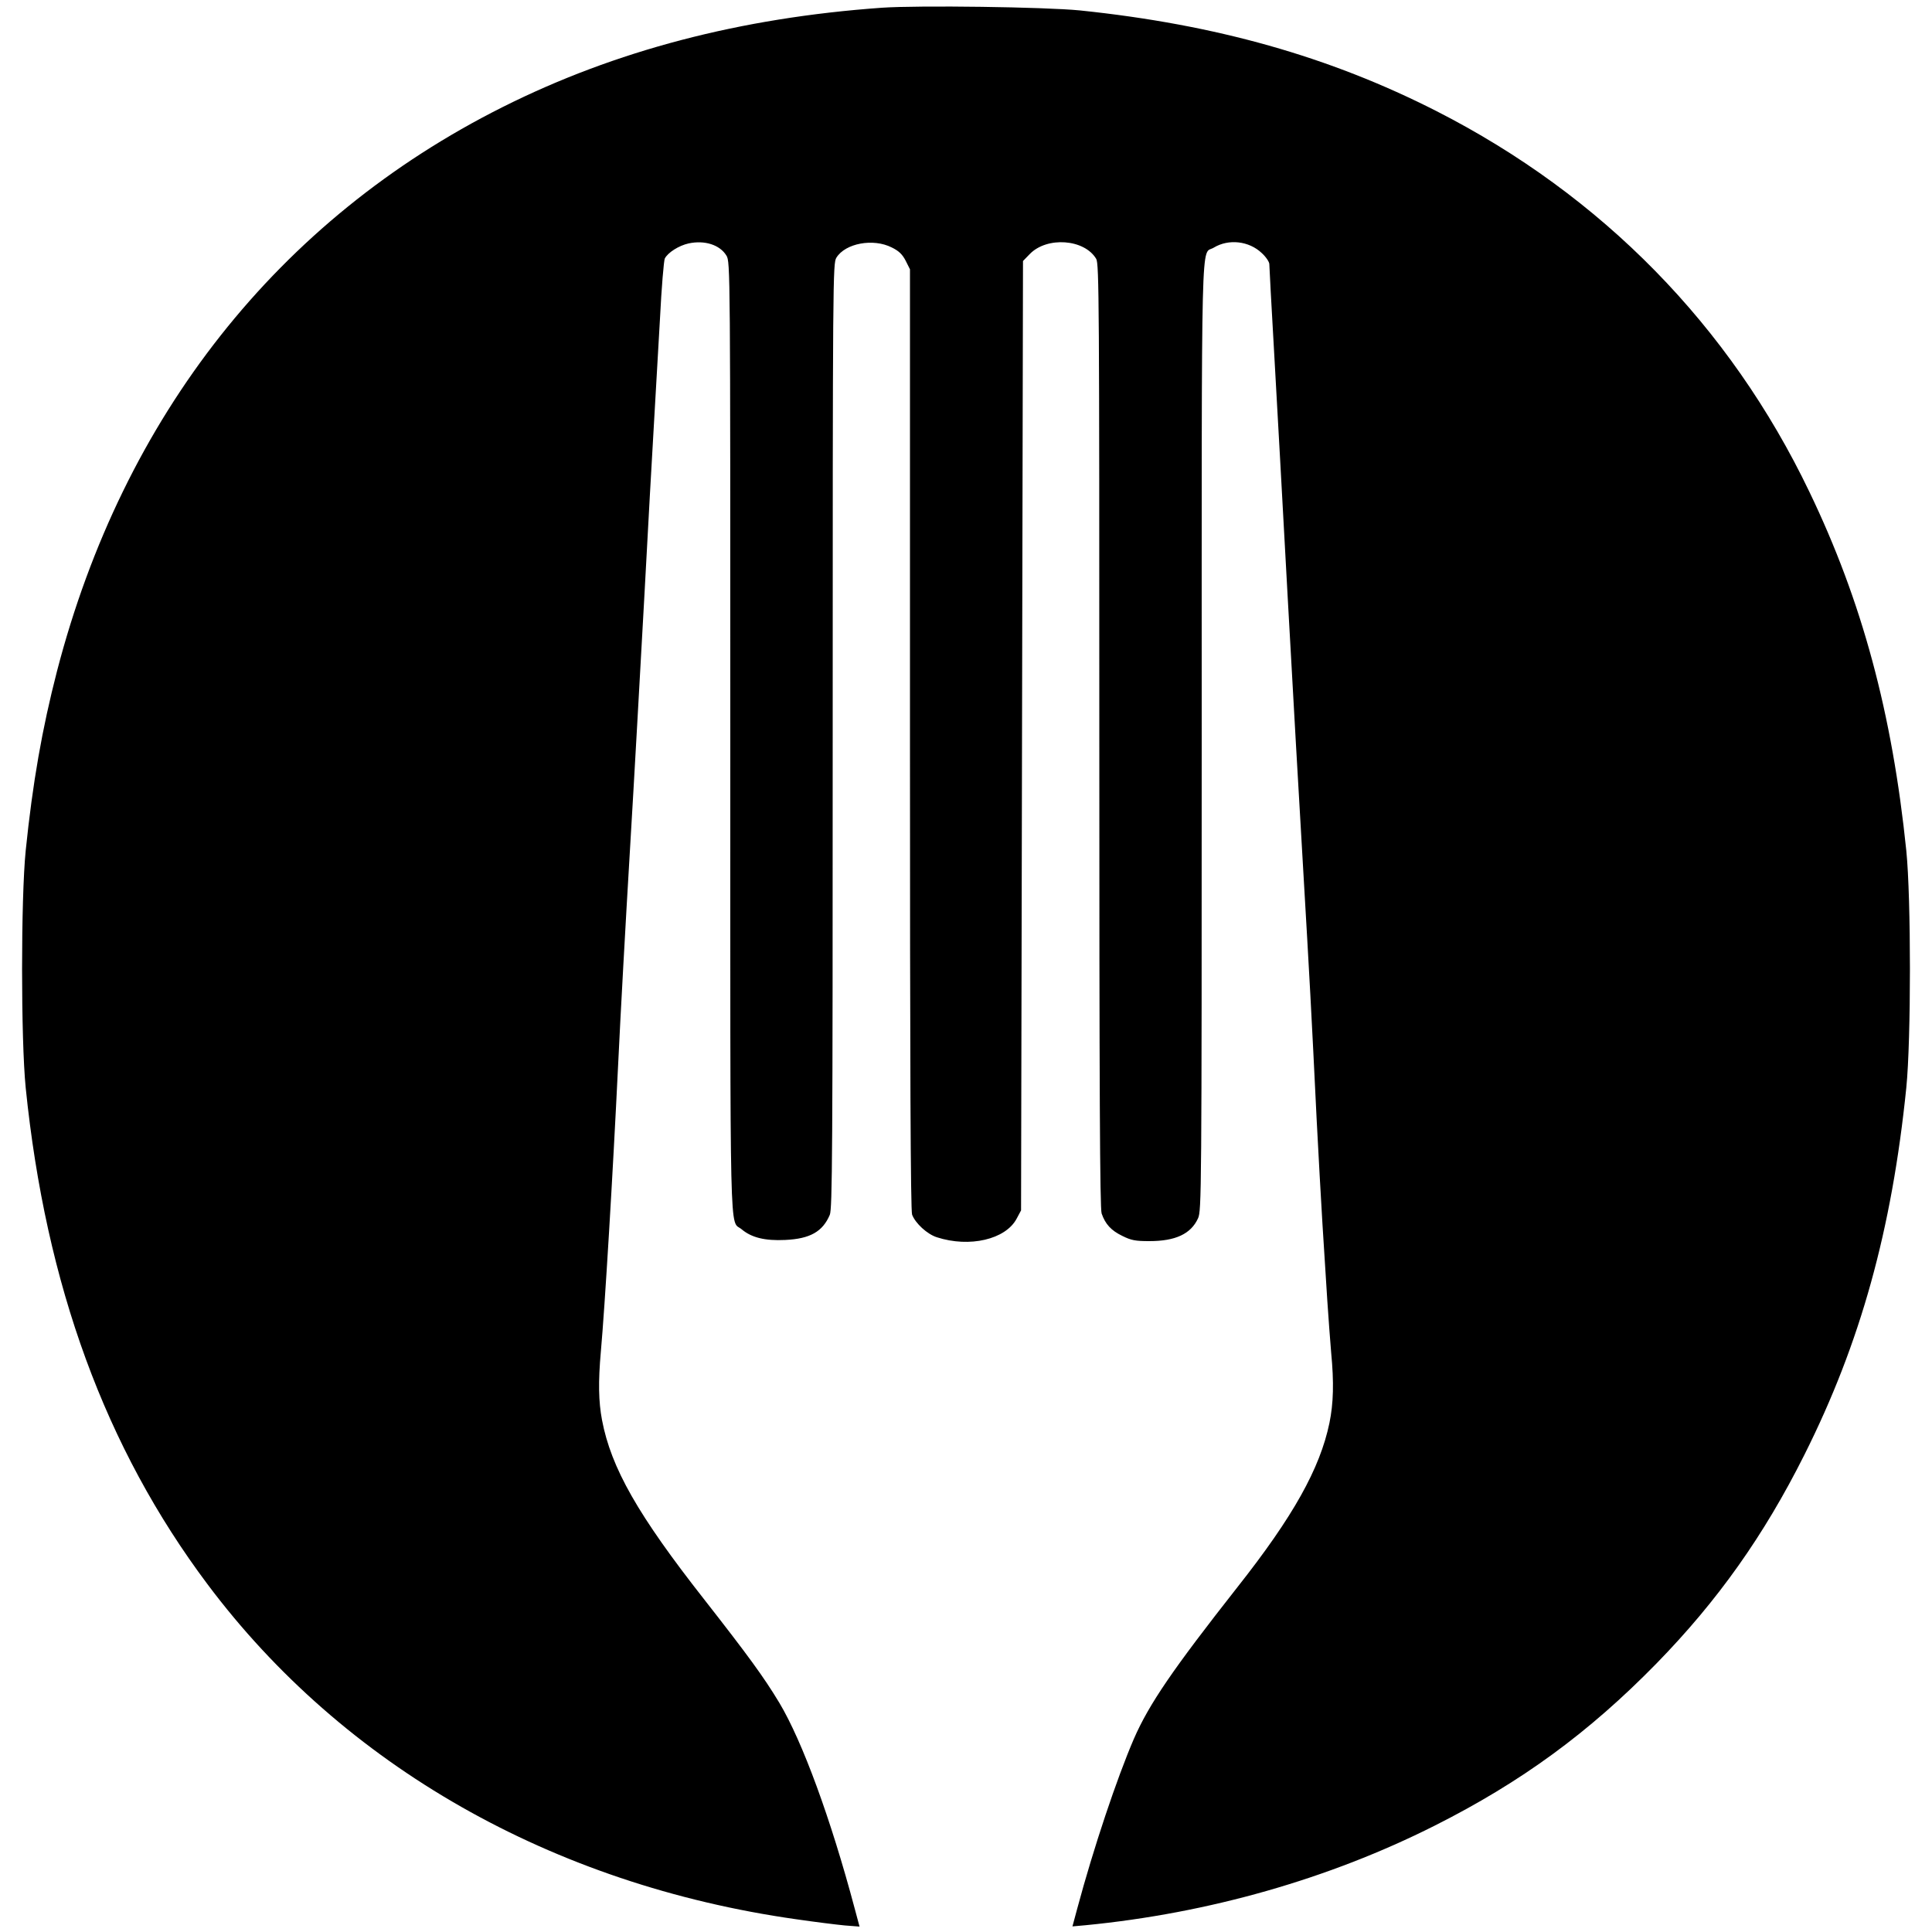
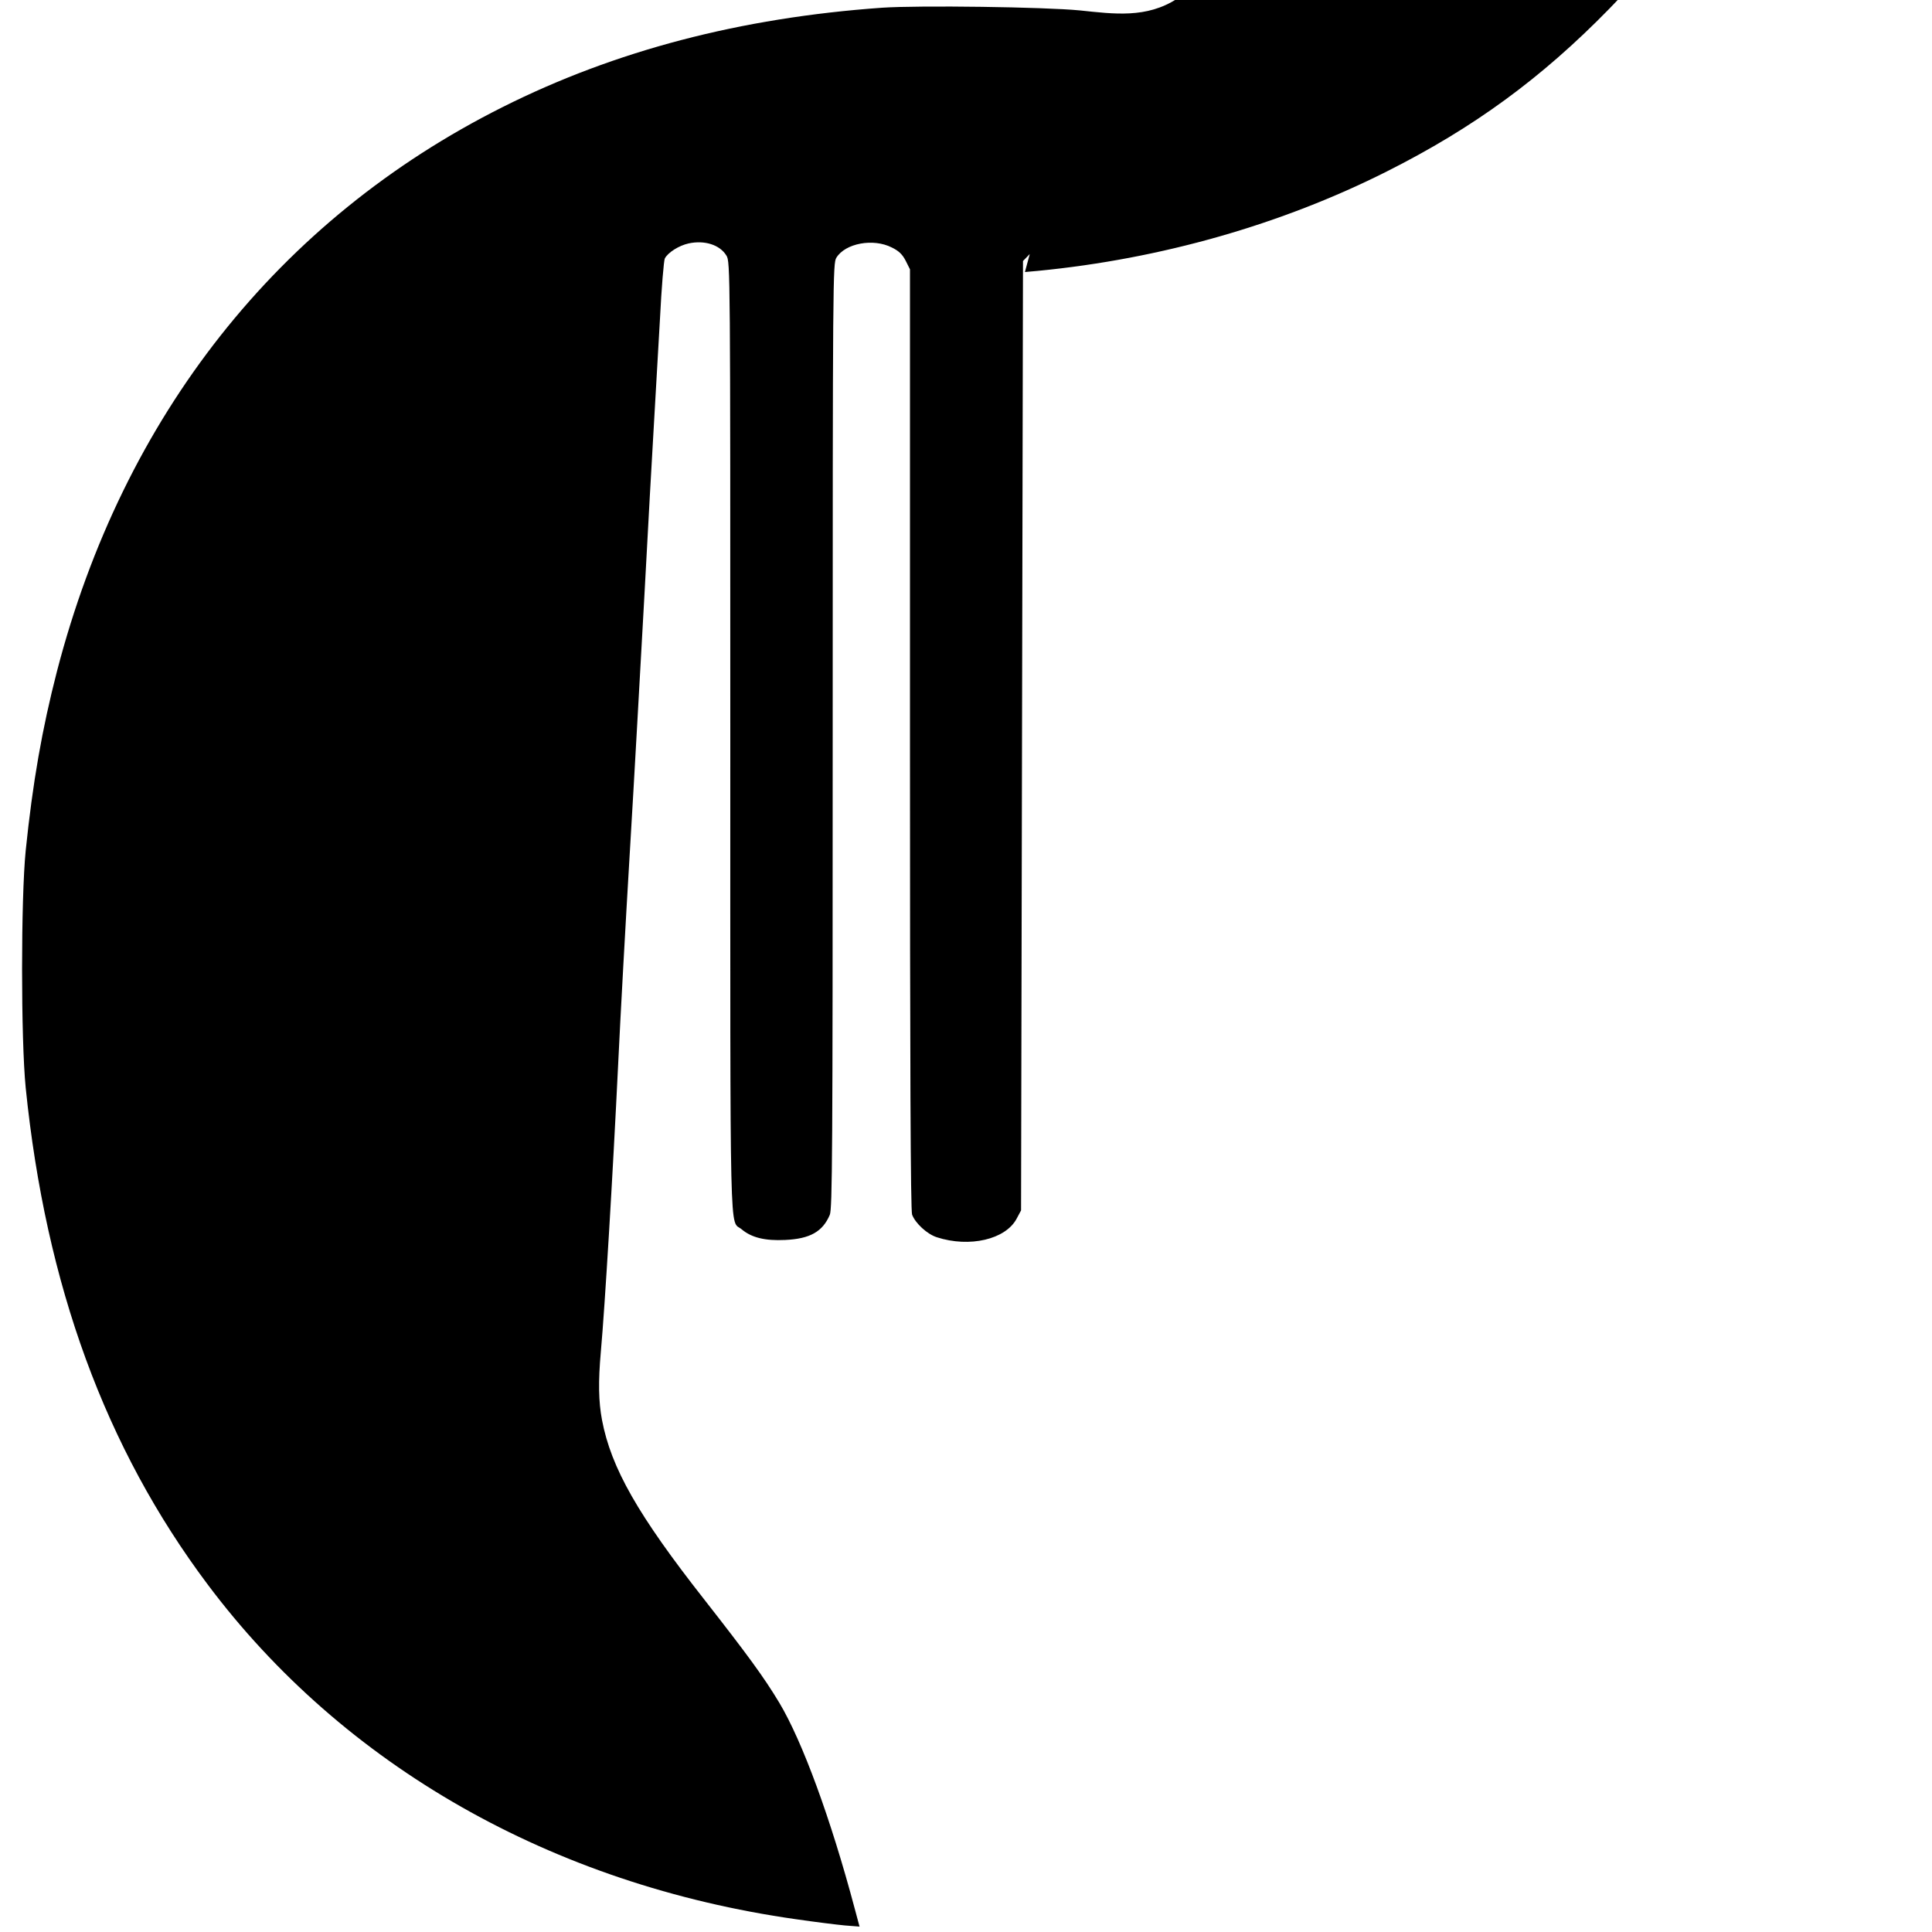
<svg xmlns="http://www.w3.org/2000/svg" version="1" width="1333.333" height="1333.333" viewBox="0 0 1000 1000">
-   <path d="M456.5 4c-73.2 5.2-138.1 22.2-196.3 51.4-116.1 58.2-196.4 159.9-230.7 292-7.7 29.8-12.6 57.7-16.2 92.9-2.5 24.8-2.5 97.7 0 122.7 10.4 102.3 41.2 186.4 94.1 257 70.4 94 178.4 155.5 304.7 173.4 9.6 1.4 20.9 2.8 25.1 3.2l7.7.6-2.5-9.3c-12.4-46.6-27.1-86.6-39-106.5-8-13.3-16.2-24.5-38.8-53.4-34.4-43.8-48.3-68.2-53-93-1.8-9.5-2-19.8-.6-35.4 2.1-23.5 6.1-89.9 9-149.6 1.1-23.4 3.8-72.4 6-109 2.2-36.6 5.5-96 7.5-132 1.9-36 4.2-76.5 5-90 .8-13.5 2.2-37.8 3.1-54 .8-16.2 2-30.2 2.5-31.2 1.6-3.1 7.3-6.7 12.3-7.8 8.3-1.8 16.2.7 19.6 6.3 2 3.2 2 7 2 249.5 0 270.2-.5 249.1 5.9 254.5 5.1 4.3 12.1 6 22.5 5.5 12.9-.6 19.4-4.3 23.1-13 1.3-3.3 1.5-29.8 1.5-248 0-238.2.1-244.4 1.9-247.4 4.6-7.5 19.1-10.2 28.7-5.3 3.7 1.8 5.5 3.6 7.2 6.9l2.2 4.4v243.2c0 168.9.3 244.1 1.1 246.1 1.7 4.5 7.8 10.1 12.8 11.7 17 5.5 35.6 1.1 41.3-9.6l2.3-4.3.5-245.7.5-245.7 3.5-3.6c8.9-9.2 28.3-7.8 34.4 2.5 1.5 2.6 1.6 22.7 1.6 246.8 0 183.9.3 244.7 1.2 247.3 1.9 5.5 4.9 8.8 10.7 11.6 4.6 2.3 6.8 2.7 14 2.7 13.5 0 21.5-3.7 25.2-11.8 1.8-4 1.9-12 1.9-249.4 0-270.3-.5-248.9 6.2-253 7.7-4.7 18.3-3.5 24.9 2.8 2.2 2 3.9 4.6 3.9 5.7 0 1.1 1.1 21.8 2.5 45.9 1.4 24.1 4.5 81 7 126.4 2.5 45.4 6.1 108.6 8 140.5 3.4 58.2 4.2 72.5 7 130 .9 17 2.2 41.3 3 54 .8 12.6 1.9 30.4 2.5 39.5.6 9.1 1.5 21.2 2 27 1.5 15.6 1.2 26.4-.9 36.6-4.9 23.5-18.7 48.3-47.6 84.9-33.4 42.5-45.7 60.4-53.6 78.5-8.8 20.4-20.9 56.5-29.3 87.8l-2.5 9.3 6.7-.6c63.8-6.2 126.1-24 180.7-51.5 44.9-22.6 79.9-48.2 115-84.1 31.6-32.4 55.5-66.1 76.4-107.8 29.1-58 45.3-116.5 52.8-190.1 2.5-25 2.5-97.9 0-122.7-7.3-71.1-22.9-129.1-50.2-185.8-41.2-85.9-107.3-153.3-193-197C688.1 29.3 629.4 12.7 559 5.4 541 3.6 475.4 2.7 456.5 4z" />
+   <path d="M456.5 4c-73.2 5.2-138.1 22.2-196.3 51.4-116.1 58.2-196.4 159.9-230.7 292-7.7 29.8-12.6 57.7-16.2 92.9-2.5 24.8-2.5 97.7 0 122.7 10.4 102.3 41.2 186.4 94.1 257 70.4 94 178.4 155.5 304.7 173.4 9.6 1.4 20.9 2.8 25.1 3.2l7.7.6-2.5-9.3c-12.4-46.6-27.1-86.6-39-106.5-8-13.3-16.2-24.5-38.8-53.4-34.4-43.8-48.3-68.2-53-93-1.8-9.5-2-19.8-.6-35.4 2.1-23.5 6.1-89.9 9-149.6 1.1-23.4 3.8-72.4 6-109 2.2-36.6 5.5-96 7.5-132 1.9-36 4.2-76.5 5-90 .8-13.5 2.2-37.8 3.1-54 .8-16.2 2-30.2 2.5-31.2 1.6-3.1 7.3-6.7 12.3-7.8 8.3-1.8 16.2.7 19.6 6.3 2 3.2 2 7 2 249.5 0 270.2-.5 249.1 5.9 254.5 5.1 4.3 12.1 6 22.5 5.5 12.9-.6 19.4-4.3 23.1-13 1.3-3.3 1.5-29.8 1.5-248 0-238.2.1-244.4 1.9-247.4 4.6-7.5 19.1-10.2 28.7-5.3 3.7 1.8 5.5 3.6 7.2 6.9l2.2 4.4v243.2c0 168.9.3 244.1 1.1 246.1 1.7 4.5 7.8 10.1 12.8 11.7 17 5.5 35.6 1.1 41.3-9.6l2.3-4.3.5-245.7.5-245.7 3.5-3.6l-2.5 9.3 6.7-.6c63.8-6.2 126.1-24 180.7-51.5 44.9-22.6 79.9-48.2 115-84.1 31.6-32.4 55.5-66.1 76.4-107.8 29.1-58 45.3-116.5 52.8-190.1 2.5-25 2.5-97.9 0-122.7-7.3-71.1-22.9-129.1-50.2-185.8-41.2-85.9-107.3-153.3-193-197C688.1 29.3 629.4 12.7 559 5.4 541 3.6 475.4 2.7 456.5 4z" />
</svg>